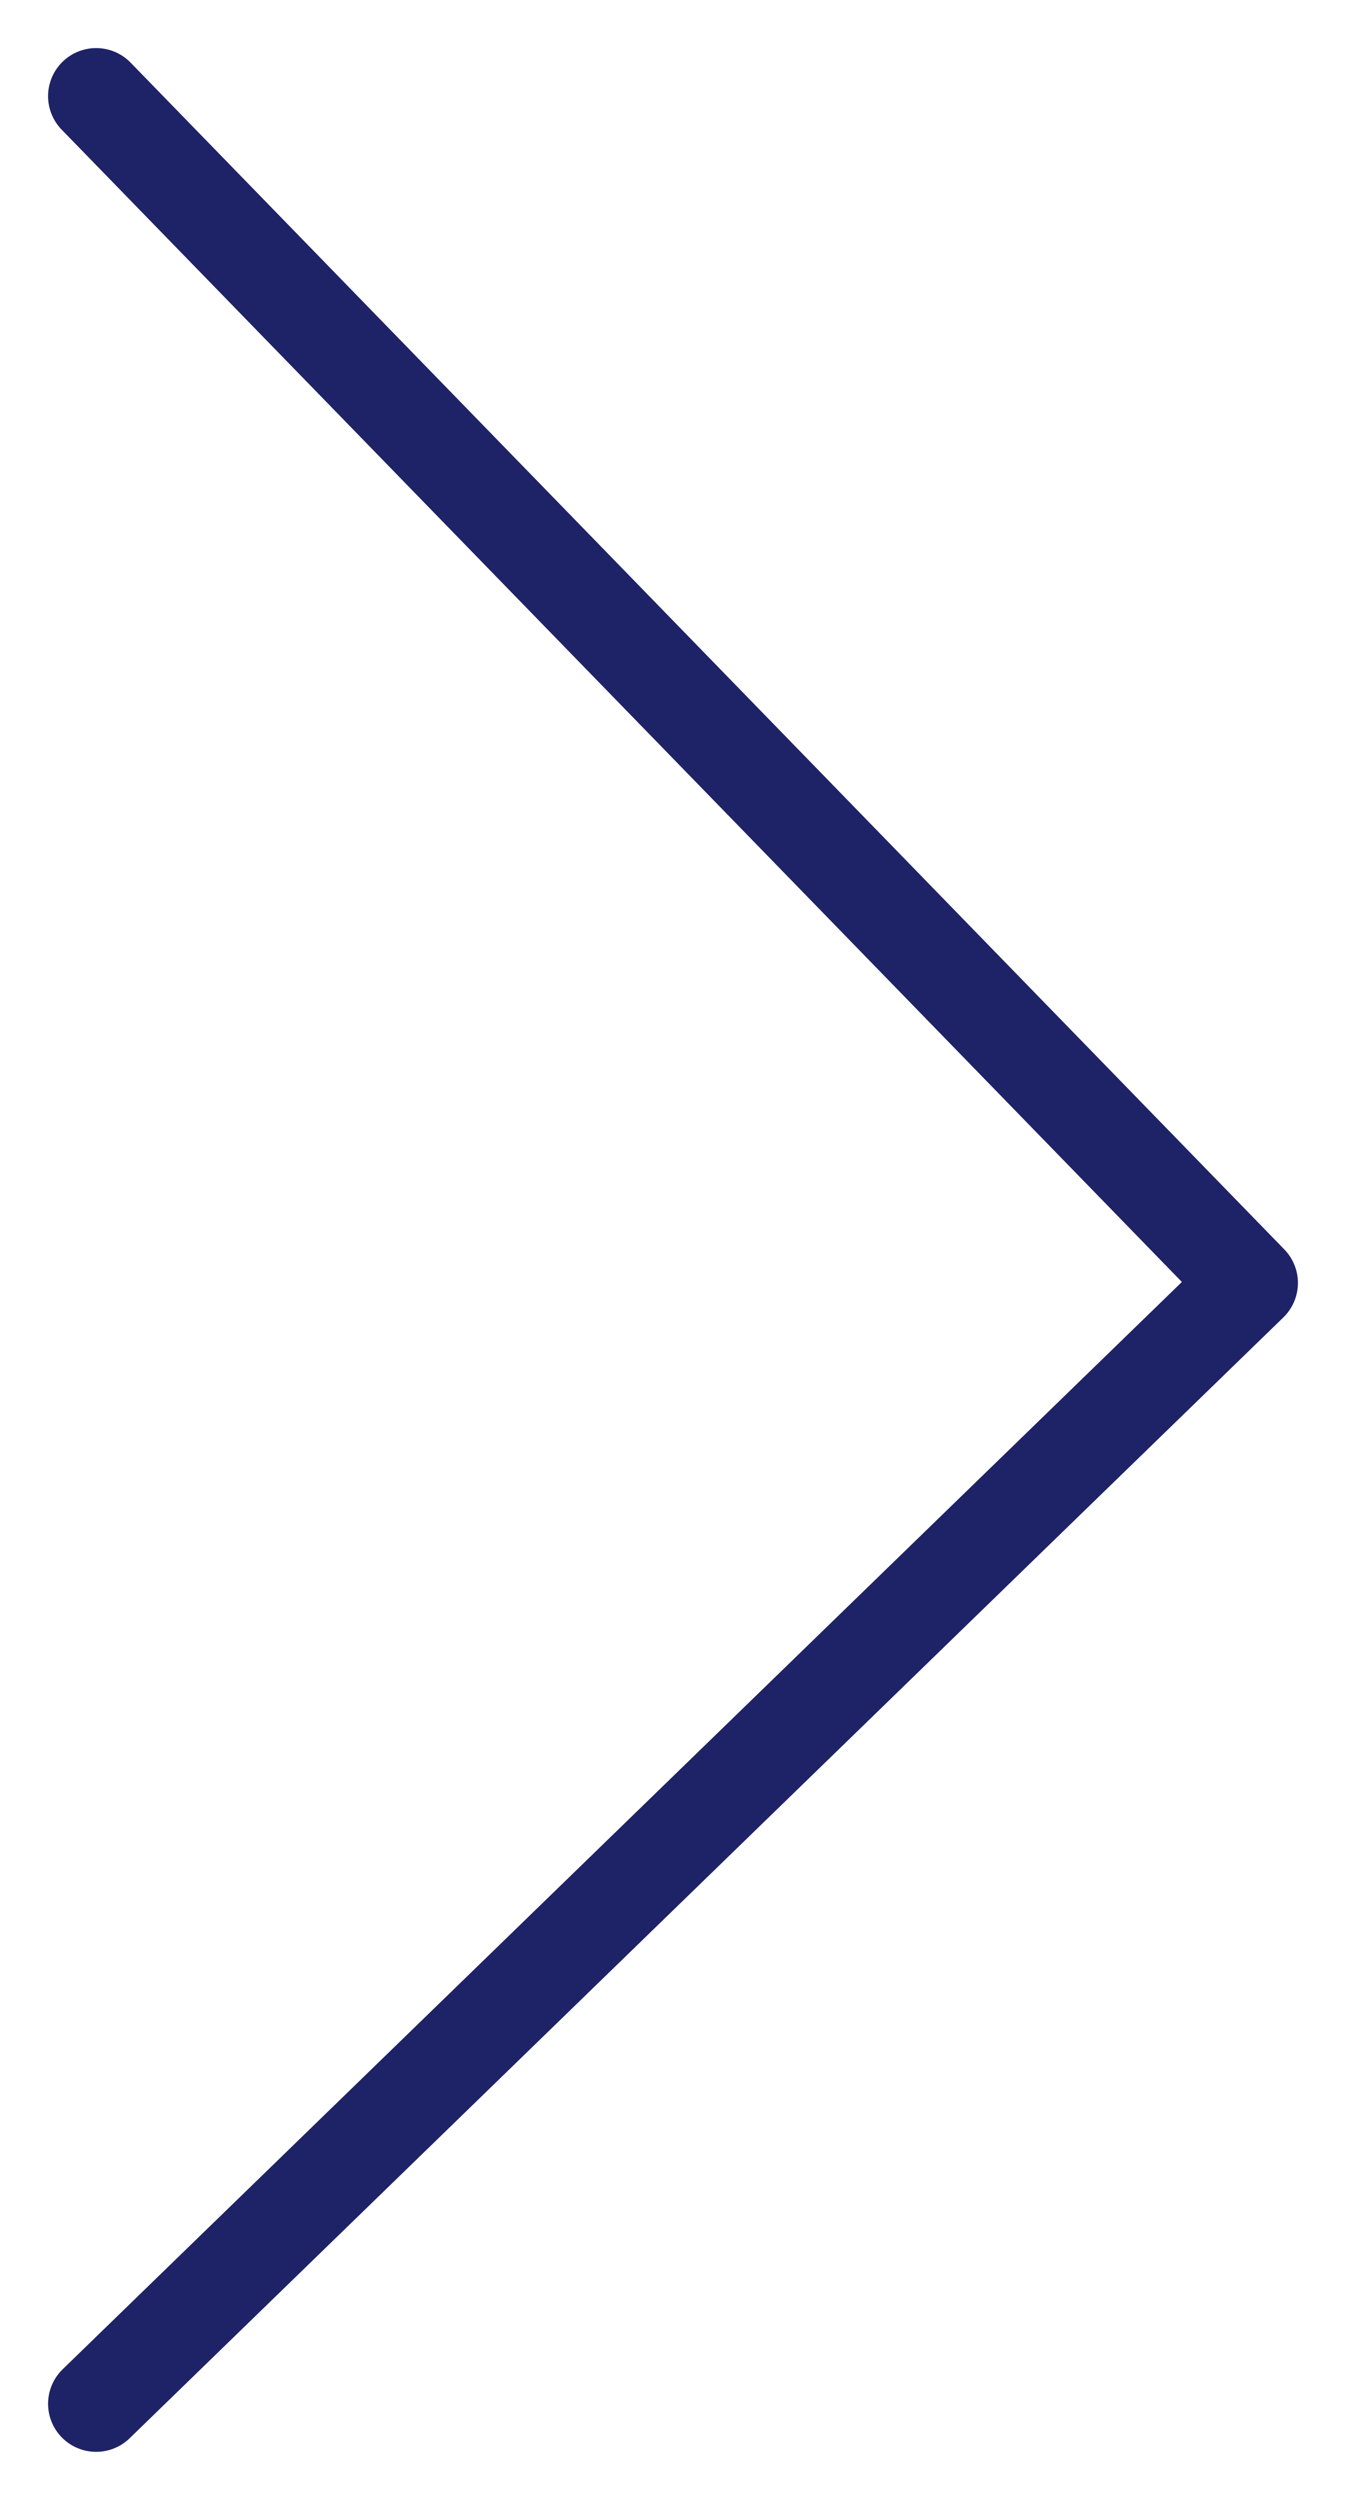
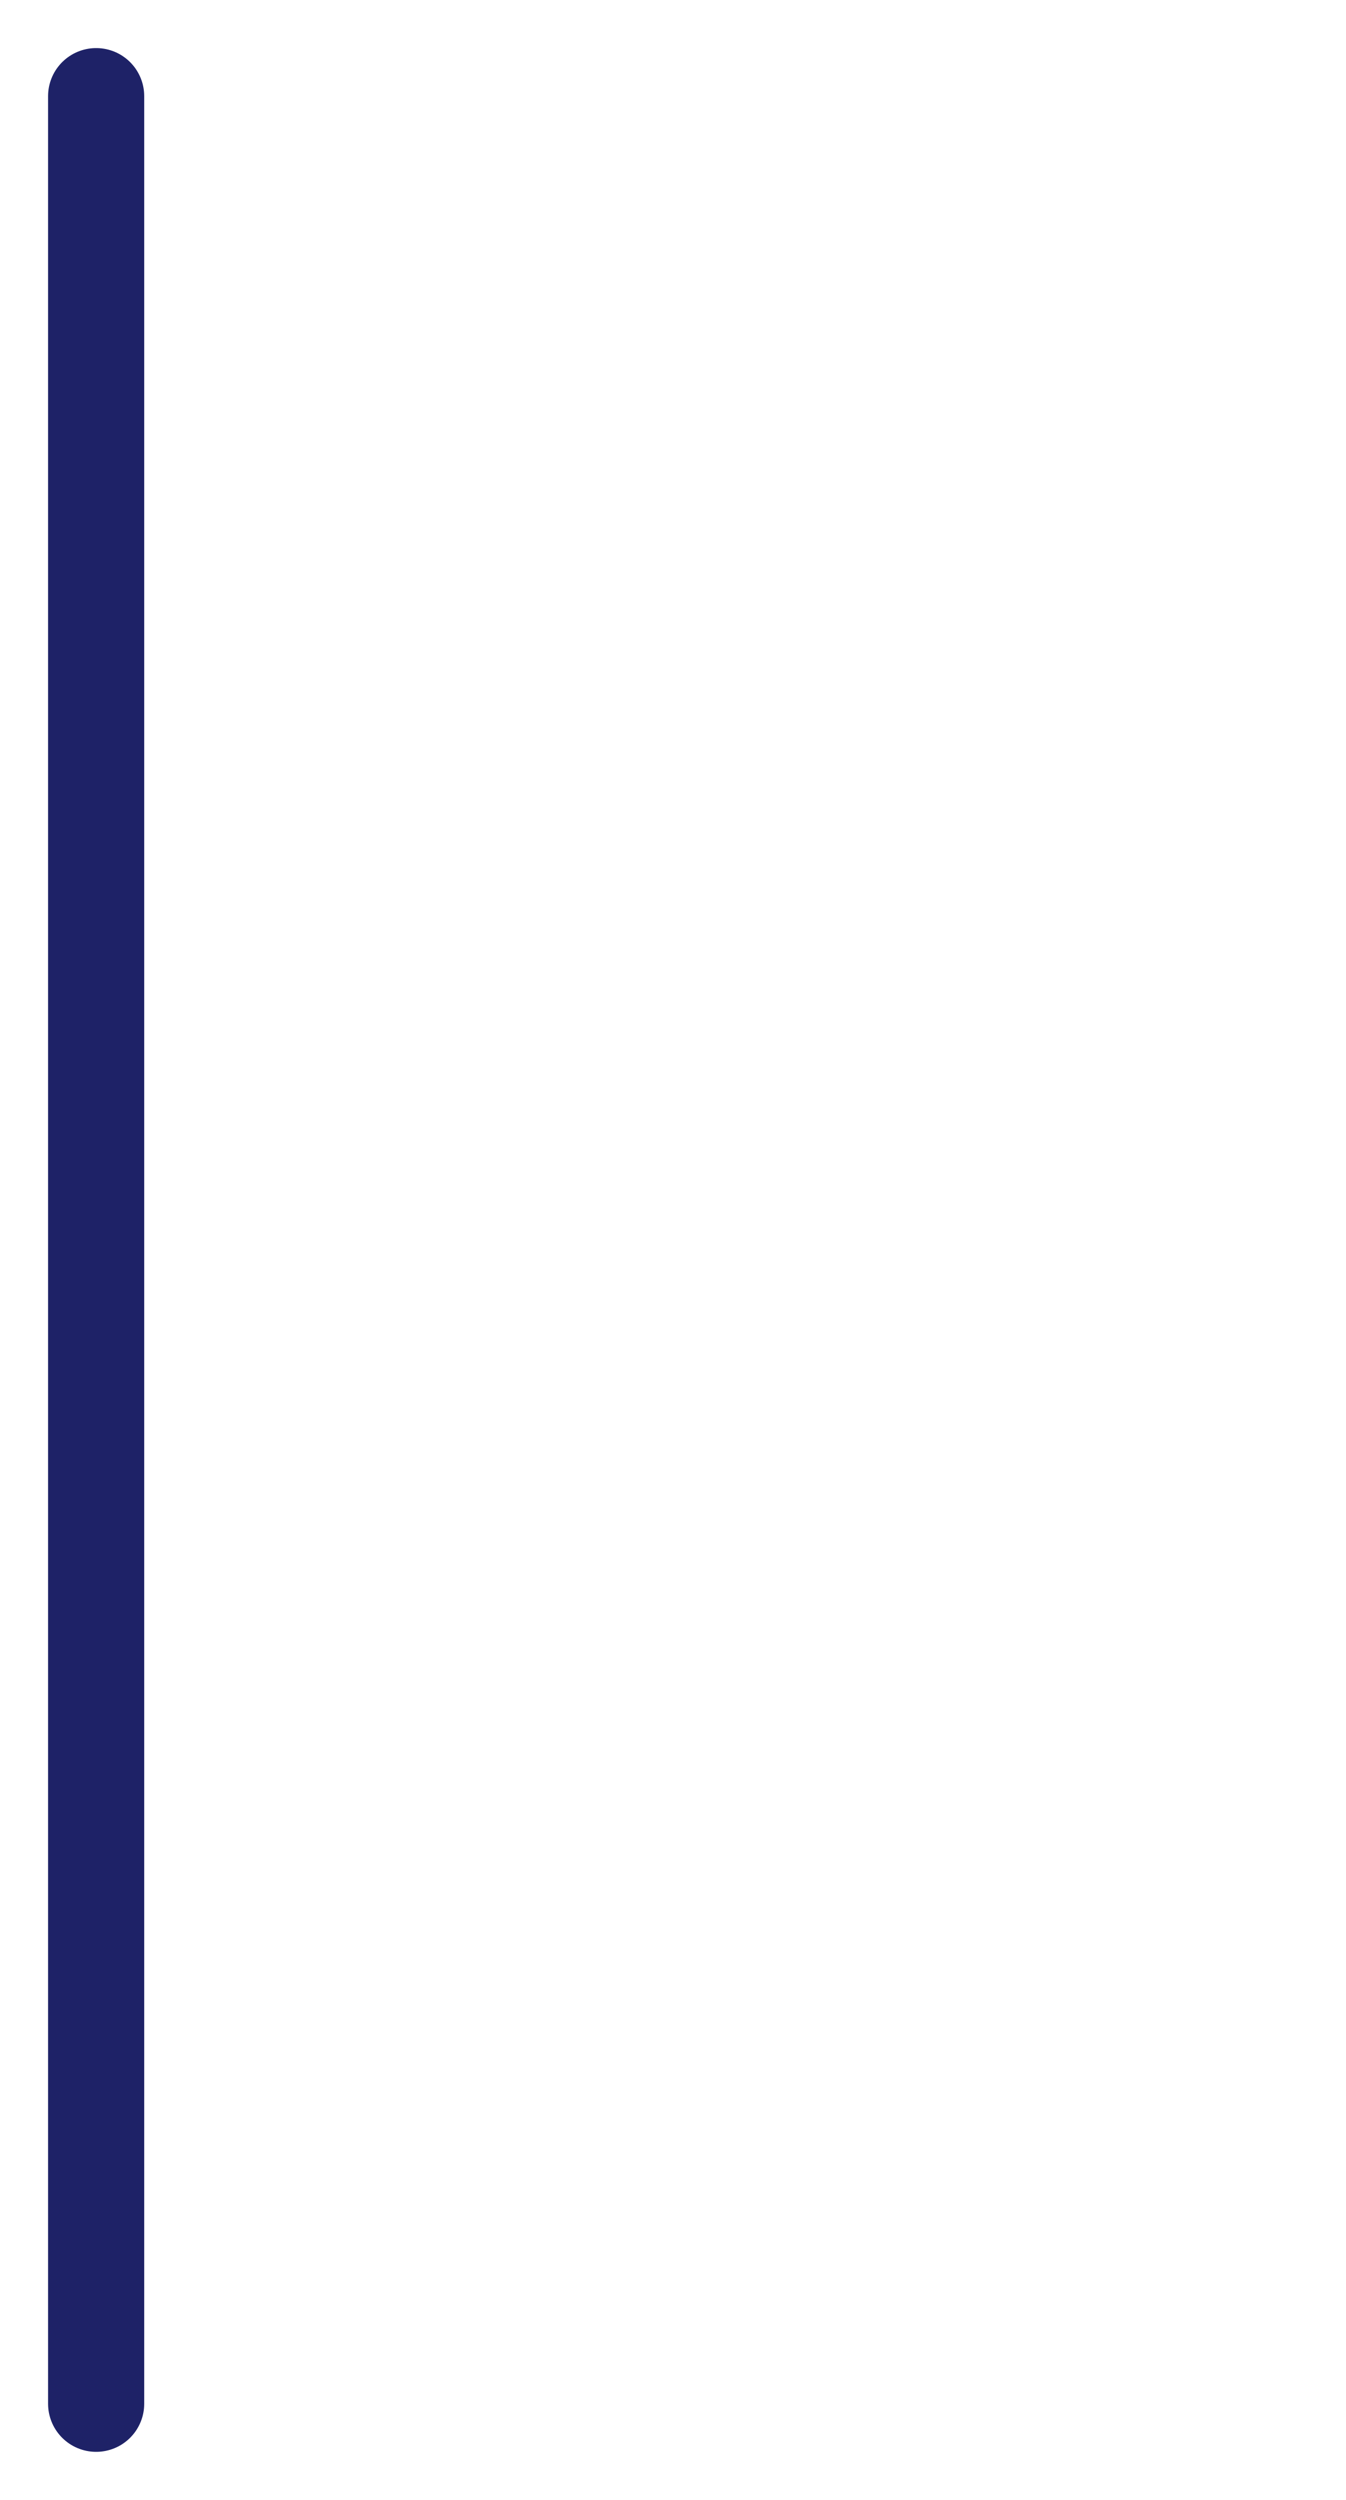
<svg xmlns="http://www.w3.org/2000/svg" width="14" height="26" viewBox="0 0 14 26" fill="none">
-   <path d="M1 1L13 13.343L1 25" stroke="#1E2267" stroke-linecap="round" stroke-linejoin="round" />
+   <path d="M1 1L1 25" stroke="#1E2267" stroke-linecap="round" stroke-linejoin="round" />
</svg>